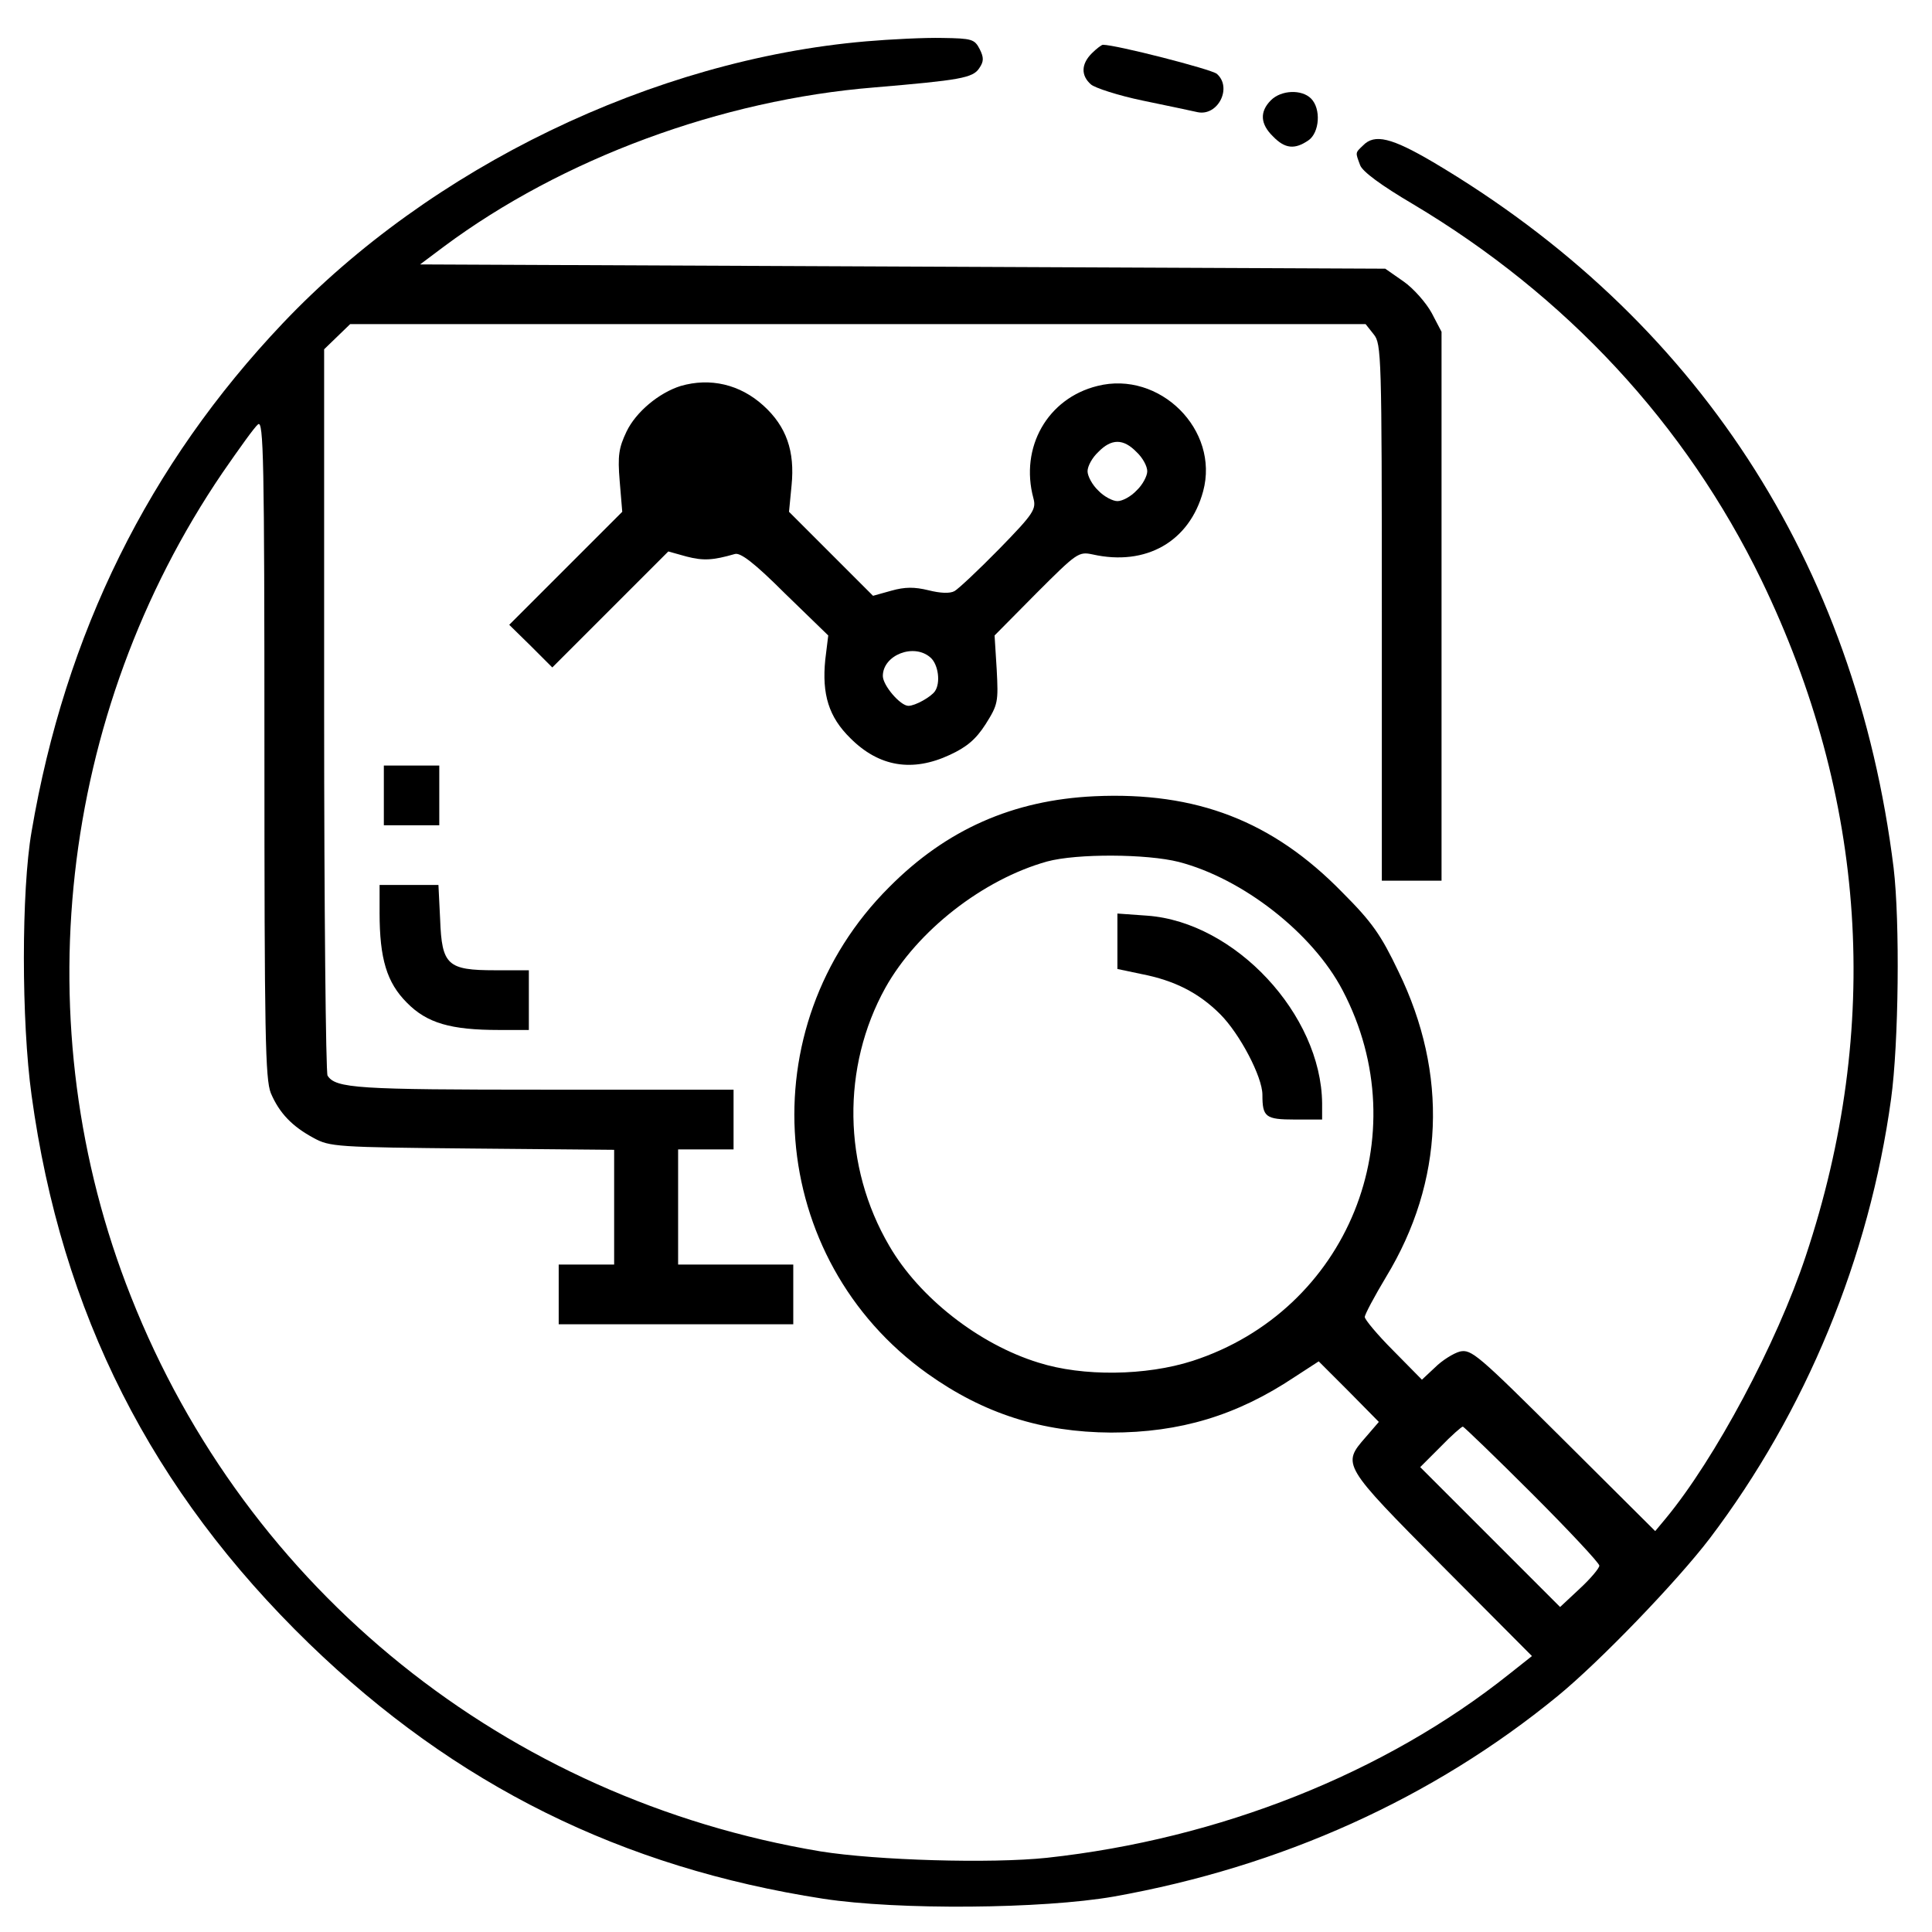
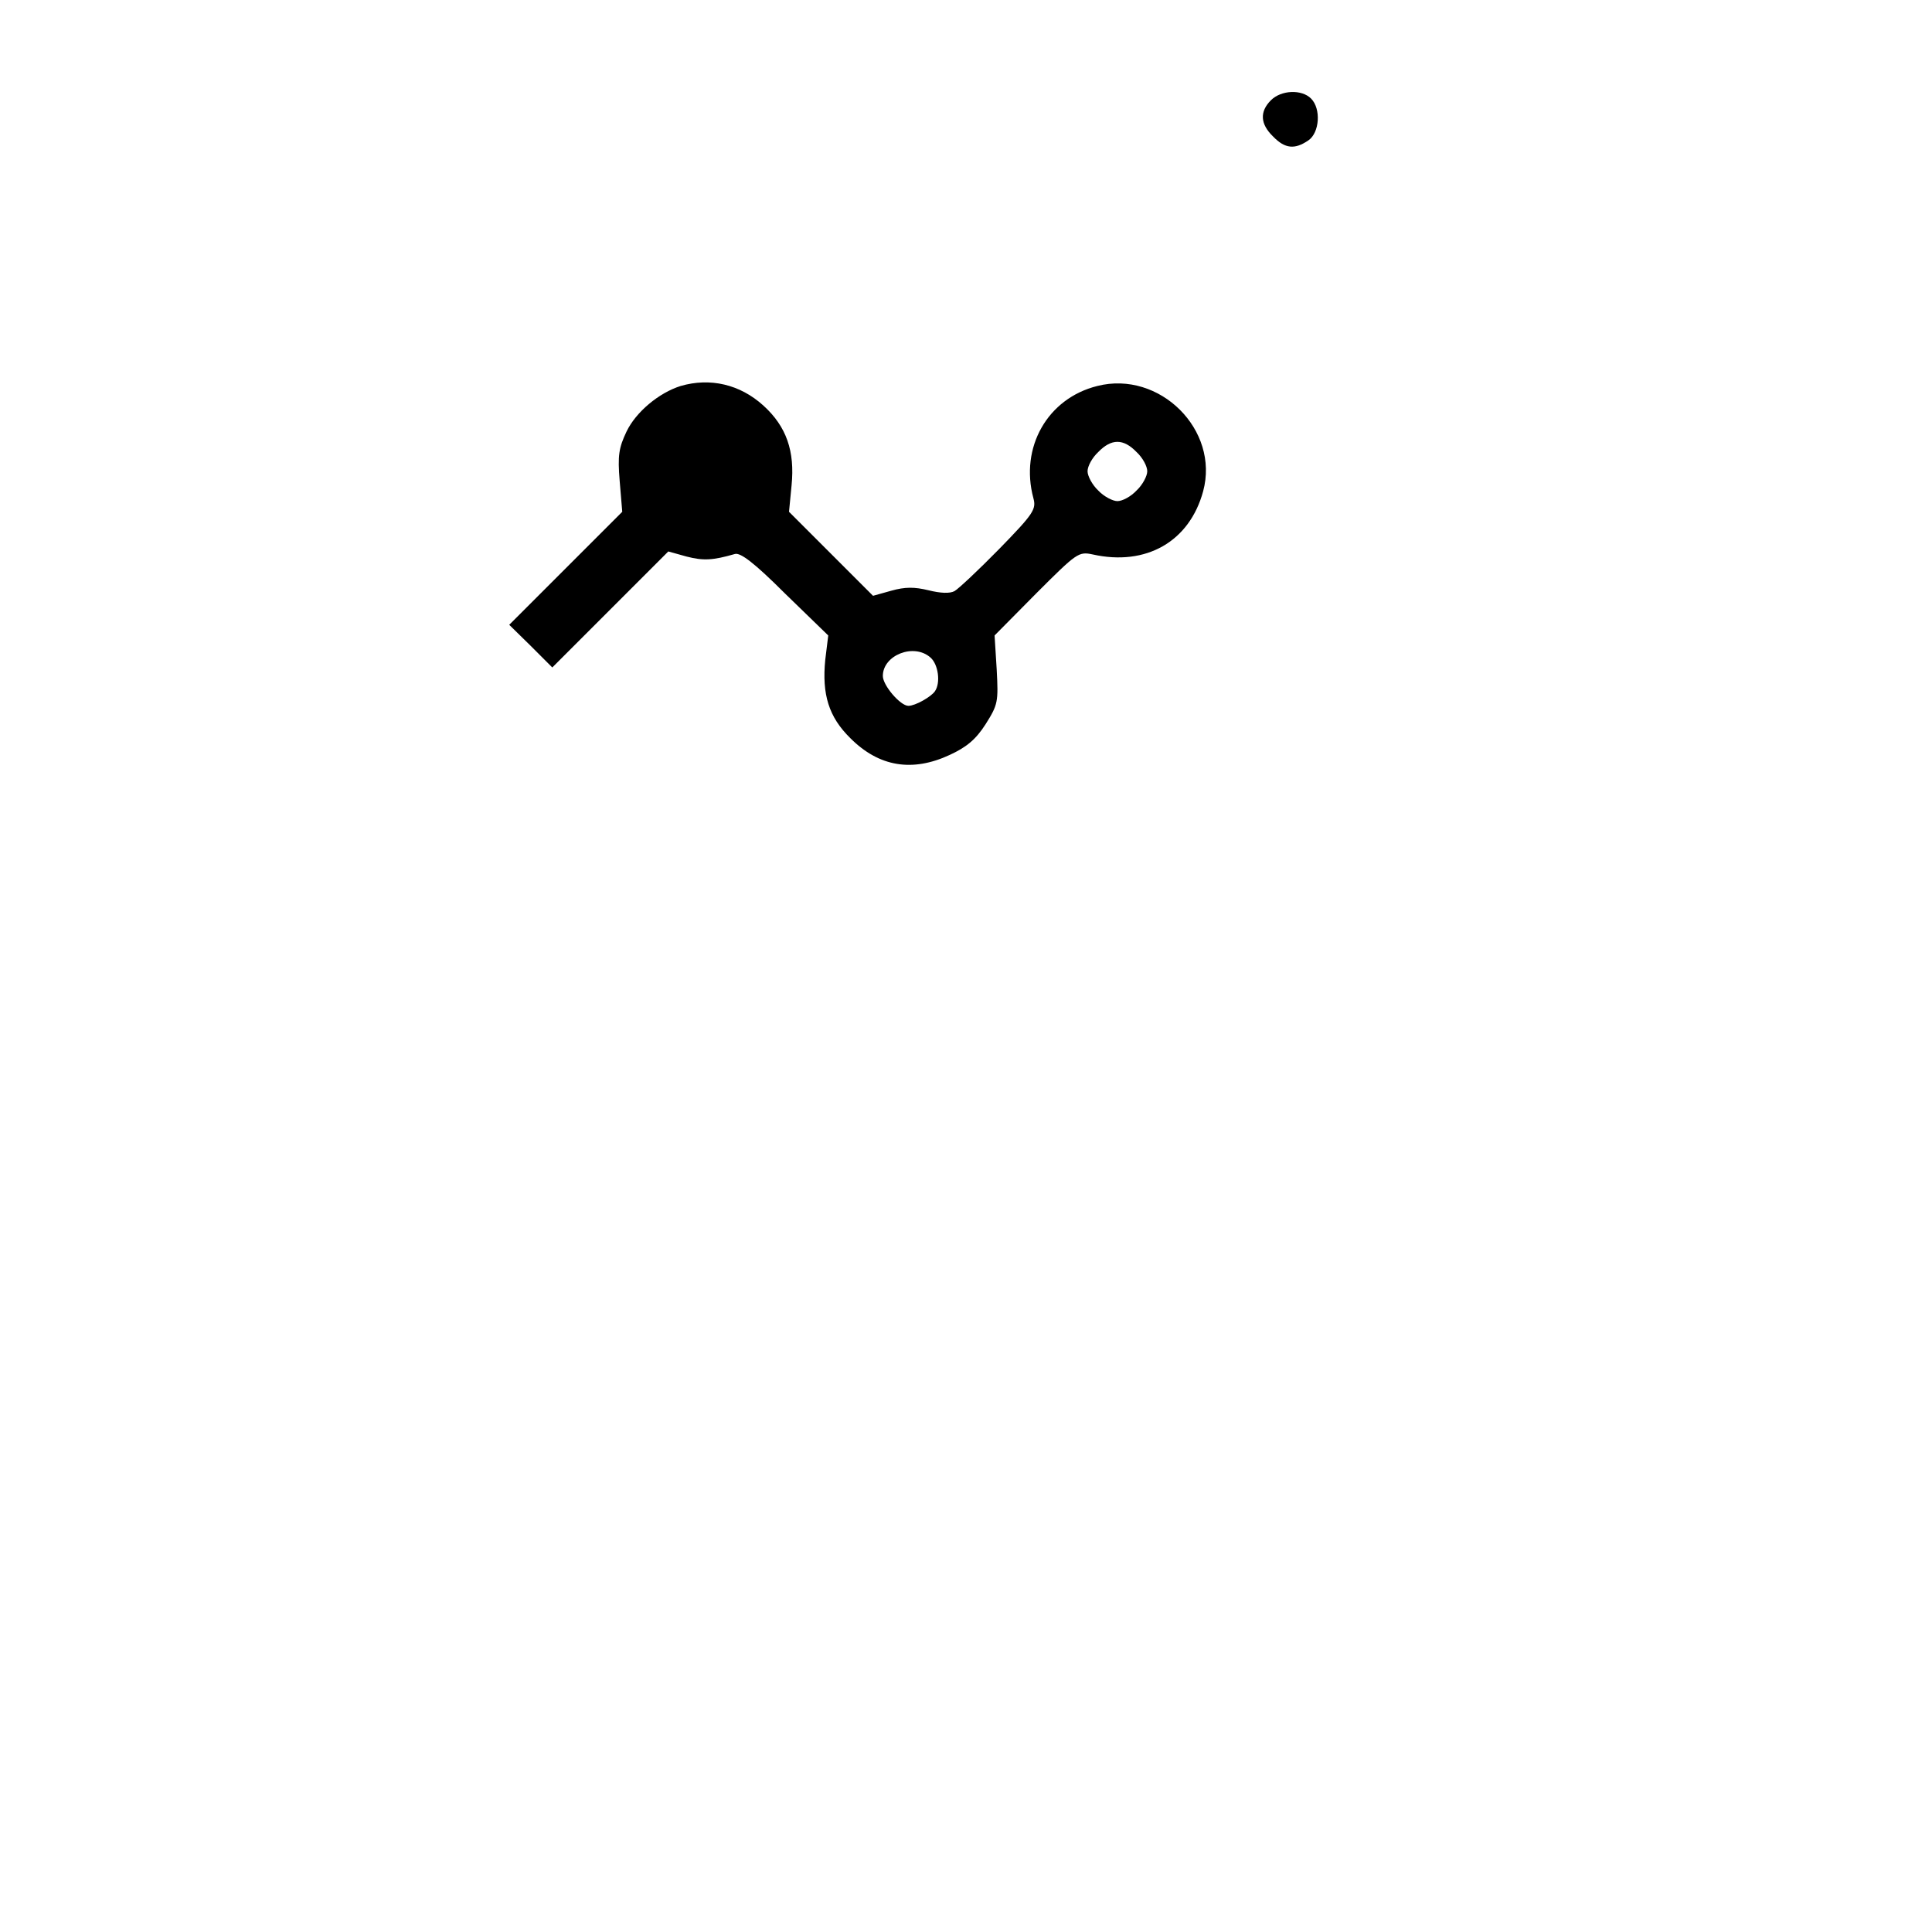
<svg xmlns="http://www.w3.org/2000/svg" version="1.0" width="60" height="60" viewBox="0 0 453 452" preserveAspectRatio="xMidYMid meet">
  <g transform="translate(0,452) scale(0.1,-0.1)" fill="#000000" stroke="none">
-     <path d="M2030 4428 c-498 -43 -1020 -295 -1367 -661 -314 -331 -510 -727 -589 -1192 -24 -138 -24 -445 0 -618 70 -511 281 -927 651 -1286 343 -332 733 -525 1205 -598 176 -27 514 -24 681 5 393 70 748 230 1041 470 99 81 280 269 357 370 225 297 374 658 425 1030 18 130 21 416 6 542 -89 717 -463 1290 -1080 1655 -97 57 -137 67 -164 39 -19 -18 -18 -16 -7 -46 5 -15 50 -48 123 -91 361 -215 640 -516 818 -882 247 -511 283 -1048 104 -1585 -68 -205 -213 -476 -328 -615 l-25 -30 -215 214 c-201 200 -216 213 -243 207 -15 -4 -42 -21 -58 -37 l-31 -29 -67 68 c-37 37 -67 73 -67 79 0 6 23 49 50 94 136 224 146 476 29 716 -41 86 -62 116 -132 186 -163 167 -342 236 -581 225 -191 -9 -347 -78 -481 -213 -330 -329 -287 -872 90 -1141 132 -94 268 -137 430 -138 162 0 295 40 430 130 l57 37 71 -71 70 -71 -31 -36 c-56 -64 -55 -65 179 -301 l211 -212 -53 -42 c-292 -233 -680 -387 -1084 -431 -132 -14 -400 -6 -531 15 -737 123 -1345 612 -1617 1301 -252 635 -170 1366 215 1932 38 55 75 107 83 113 13 11 15 -82 15 -759 0 -674 2 -776 15 -809 20 -47 50 -78 100 -105 38 -21 54 -22 373 -25 l332 -3 0 -135 0 -134 -65 0 -65 0 0 -70 0 -70 275 0 275 0 0 70 0 70 -135 0 -135 0 0 135 0 135 65 0 65 0 0 70 0 70 -444 0 c-438 0 -489 3 -508 33 -4 7 -8 393 -8 858 l0 845 31 30 30 29 1191 0 1190 0 19 -24 c18 -22 19 -48 19 -652 l0 -629 70 0 70 0 0 643 0 644 -23 44 c-13 24 -43 58 -66 74 l-43 30 -1131 5 -1132 5 56 42 c277 206 650 344 1009 373 200 17 231 22 246 45 11 16 11 25 1 45 -12 23 -18 25 -87 26 -41 1 -122 -3 -180 -8z m734 -1924 c150 -39 314 -167 384 -301 179 -341 12 -751 -352 -869 -109 -35 -257 -37 -361 -4 -140 43 -280 153 -350 274 -109 186 -112 419 -9 605 75 134 229 254 379 296 70 19 234 18 309 -1z m828 -1481 c87 -87 158 -163 158 -169 0 -6 -21 -31 -46 -54 l-46 -43 -164 164 -164 164 47 47 c26 27 50 48 53 48 2 0 76 -71 162 -157z" />
-     <path d="M2620 2318 l0 -65 57 -12 c77 -15 134 -44 184 -94 46 -46 99 -147 99 -189 0 -52 7 -58 76 -58 l64 0 0 38 c-2 208 -204 425 -410 440 l-70 5 0 -65z" />
-     <path d="M2560 4400 c-25 -25 -26 -52 -2 -73 9 -8 64 -26 122 -38 58 -12 115 -24 128 -27 48 -10 82 58 45 90 -14 11 -236 68 -267 68 -3 0 -15 -9 -26 -20z" />
    <path d="M2980 4290 c-27 -27 -25 -56 5 -85 28 -29 51 -31 83 -9 26 18 30 74 6 98 -22 22 -70 20 -94 -4z" />
    <path d="M1596 3620 c-51 -16 -105 -61 -127 -107 -18 -38 -21 -56 -16 -116 l6 -72 -132 -132 -133 -133 51 -50 50 -50 136 136 136 136 43 -12 c39 -10 61 -9 113 6 13 4 46 -21 118 -93 l101 -98 -7 -57 c-8 -81 8 -134 59 -184 67 -67 145 -80 233 -39 39 18 61 36 84 72 29 46 30 52 26 128 l-5 80 98 99 c95 95 99 98 132 91 125 -28 227 30 259 148 39 144 -102 284 -248 247 -117 -29 -182 -144 -150 -263 7 -26 1 -36 -80 -119 -48 -49 -96 -94 -105 -99 -11 -6 -33 -5 -61 2 -33 8 -55 8 -87 -1 l-43 -12 -99 99 -98 98 6 62 c8 80 -12 138 -66 187 -55 50 -125 66 -194 46z m1069 -155 c14 -13 25 -33 25 -45 0 -11 -11 -32 -25 -45 -13 -14 -33 -25 -45 -25 -11 0 -32 11 -45 25 -14 13 -25 34 -25 45 0 12 11 32 25 45 31 32 59 32 90 0z m-483 -482 c18 -16 24 -59 10 -79 -9 -13 -46 -34 -62 -34 -19 0 -60 48 -60 70 0 49 73 78 112 43z" />
-     <path d="M900 2660 l0 -70 65 0 65 0 0 70 0 70 -65 0 -65 0 0 -70z" />
-     <path d="M890 2385 c0 -108 17 -164 64 -211 47 -48 103 -64 216 -64 l70 0 0 70 0 70 -79 0 c-112 0 -125 12 -129 119 l-4 81 -69 0 -69 0 0 -65z" />
  </g>
</svg>